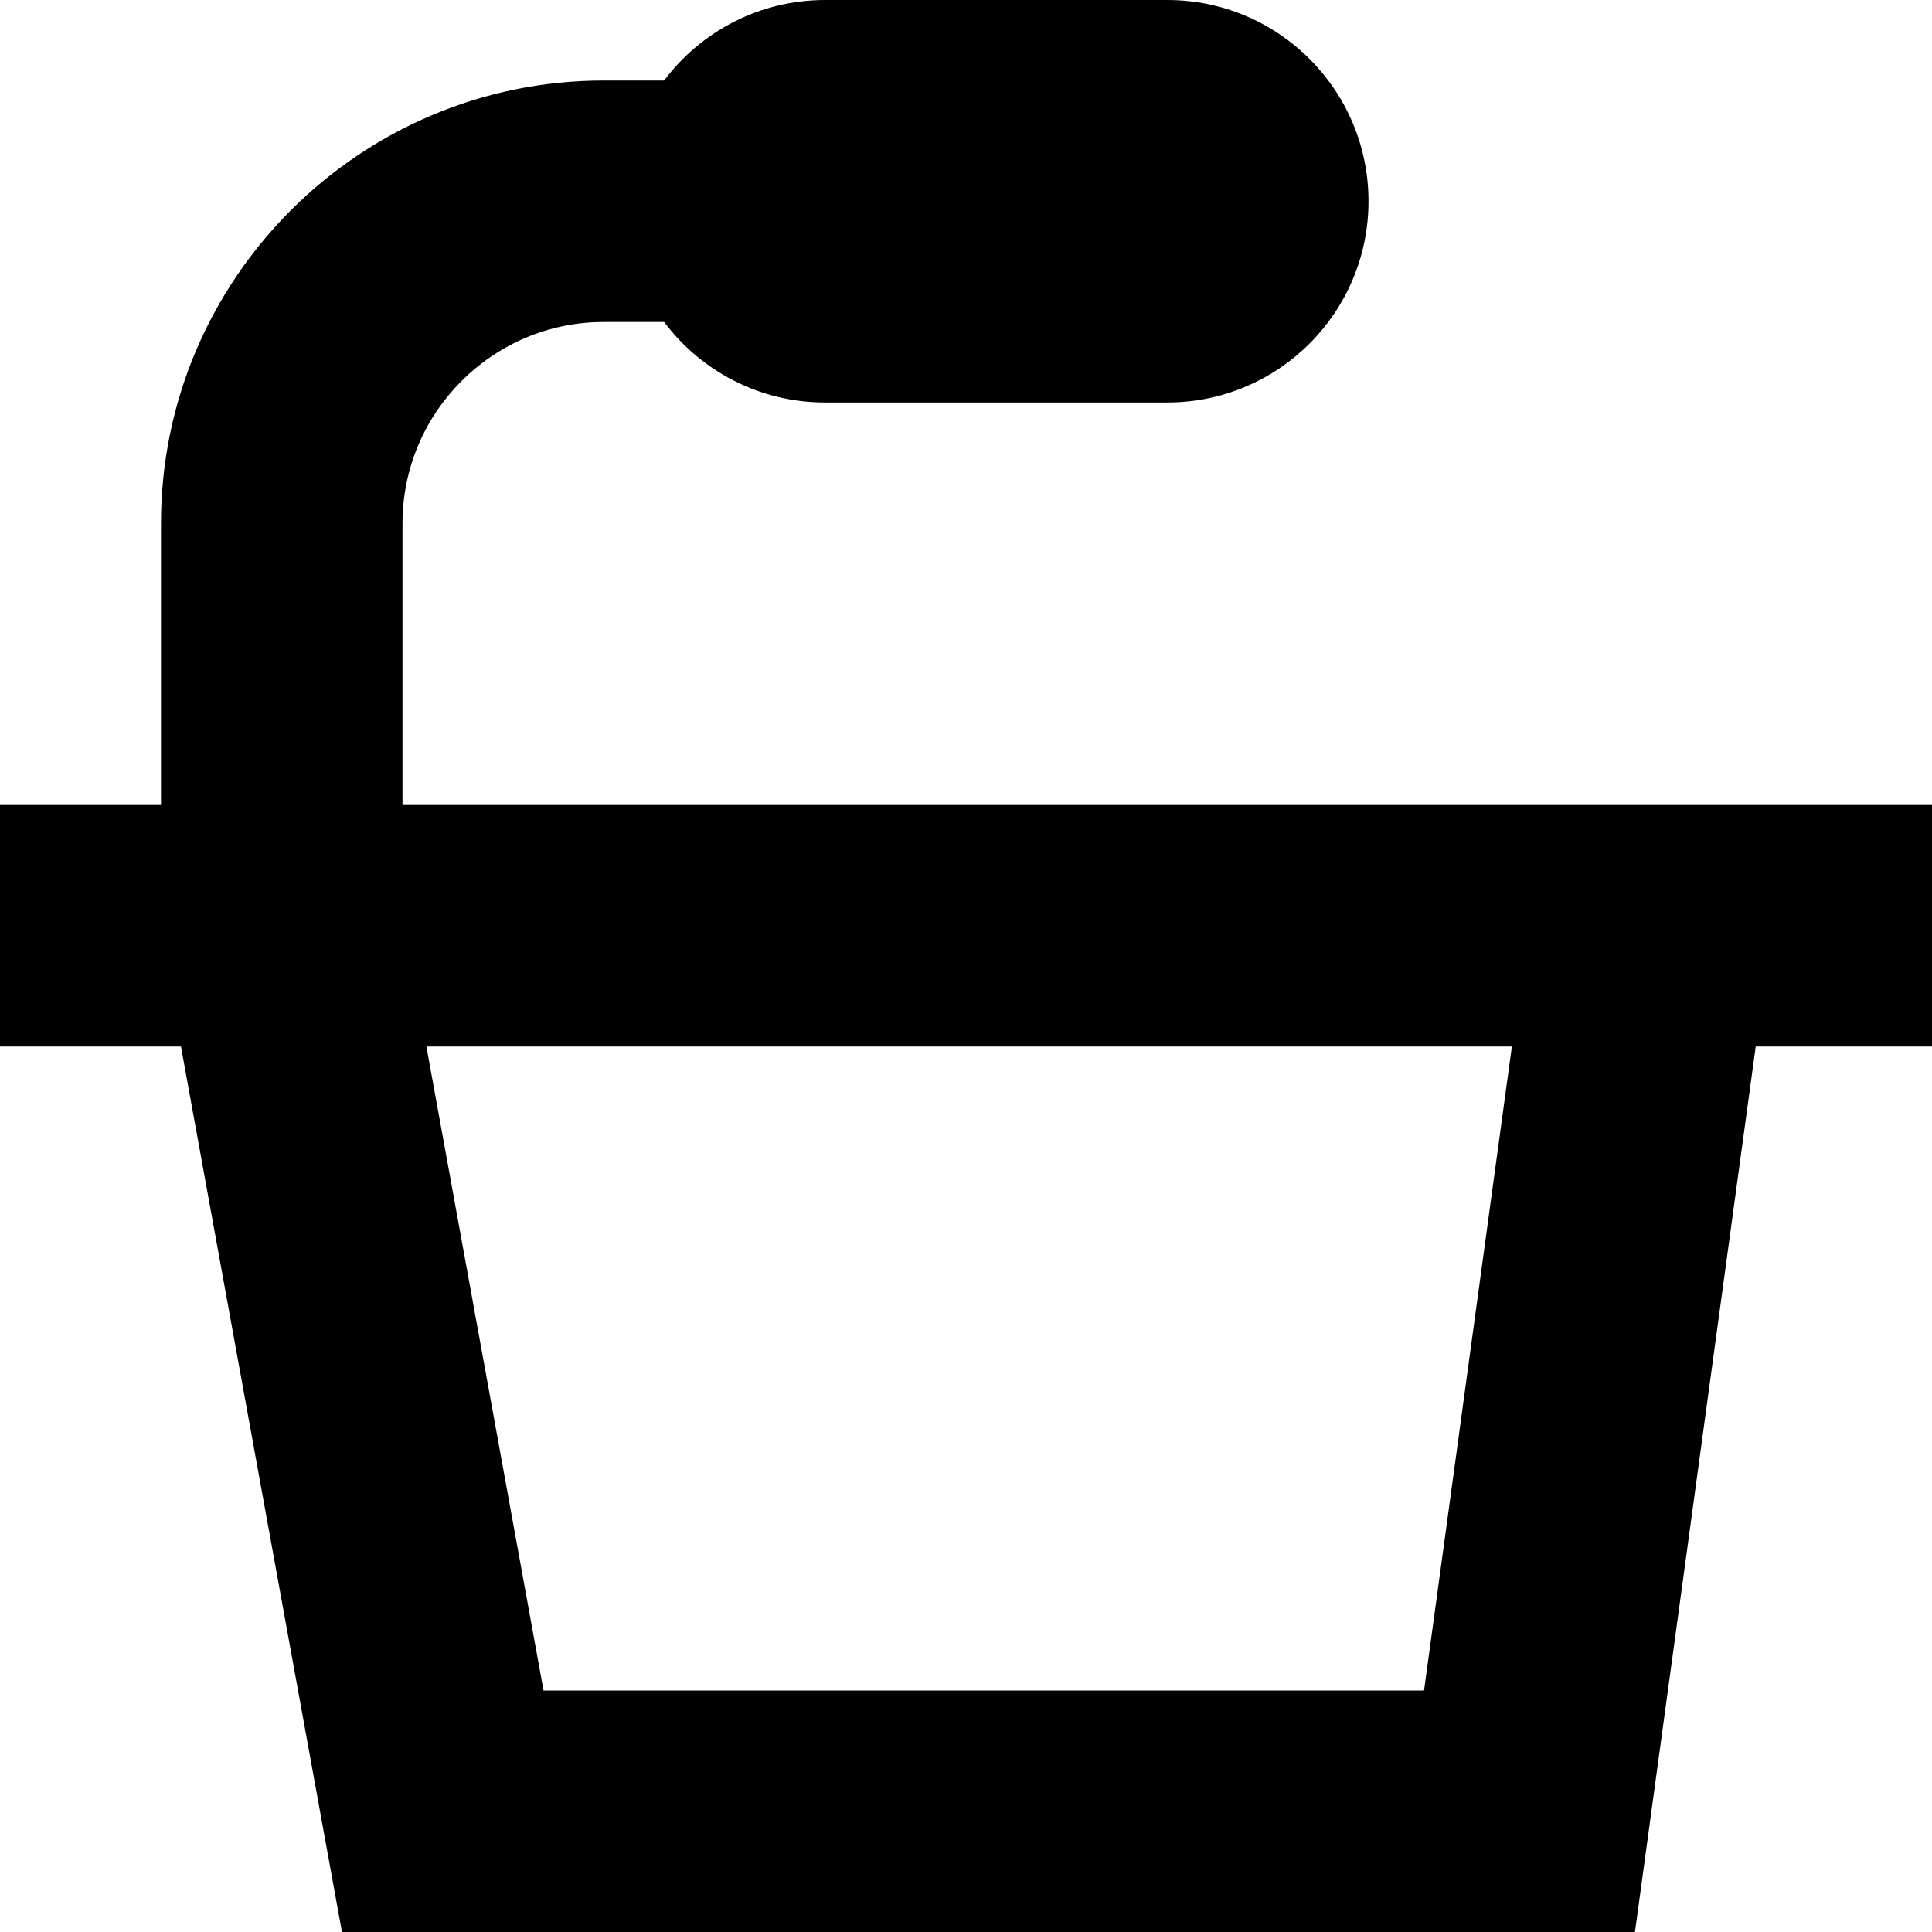
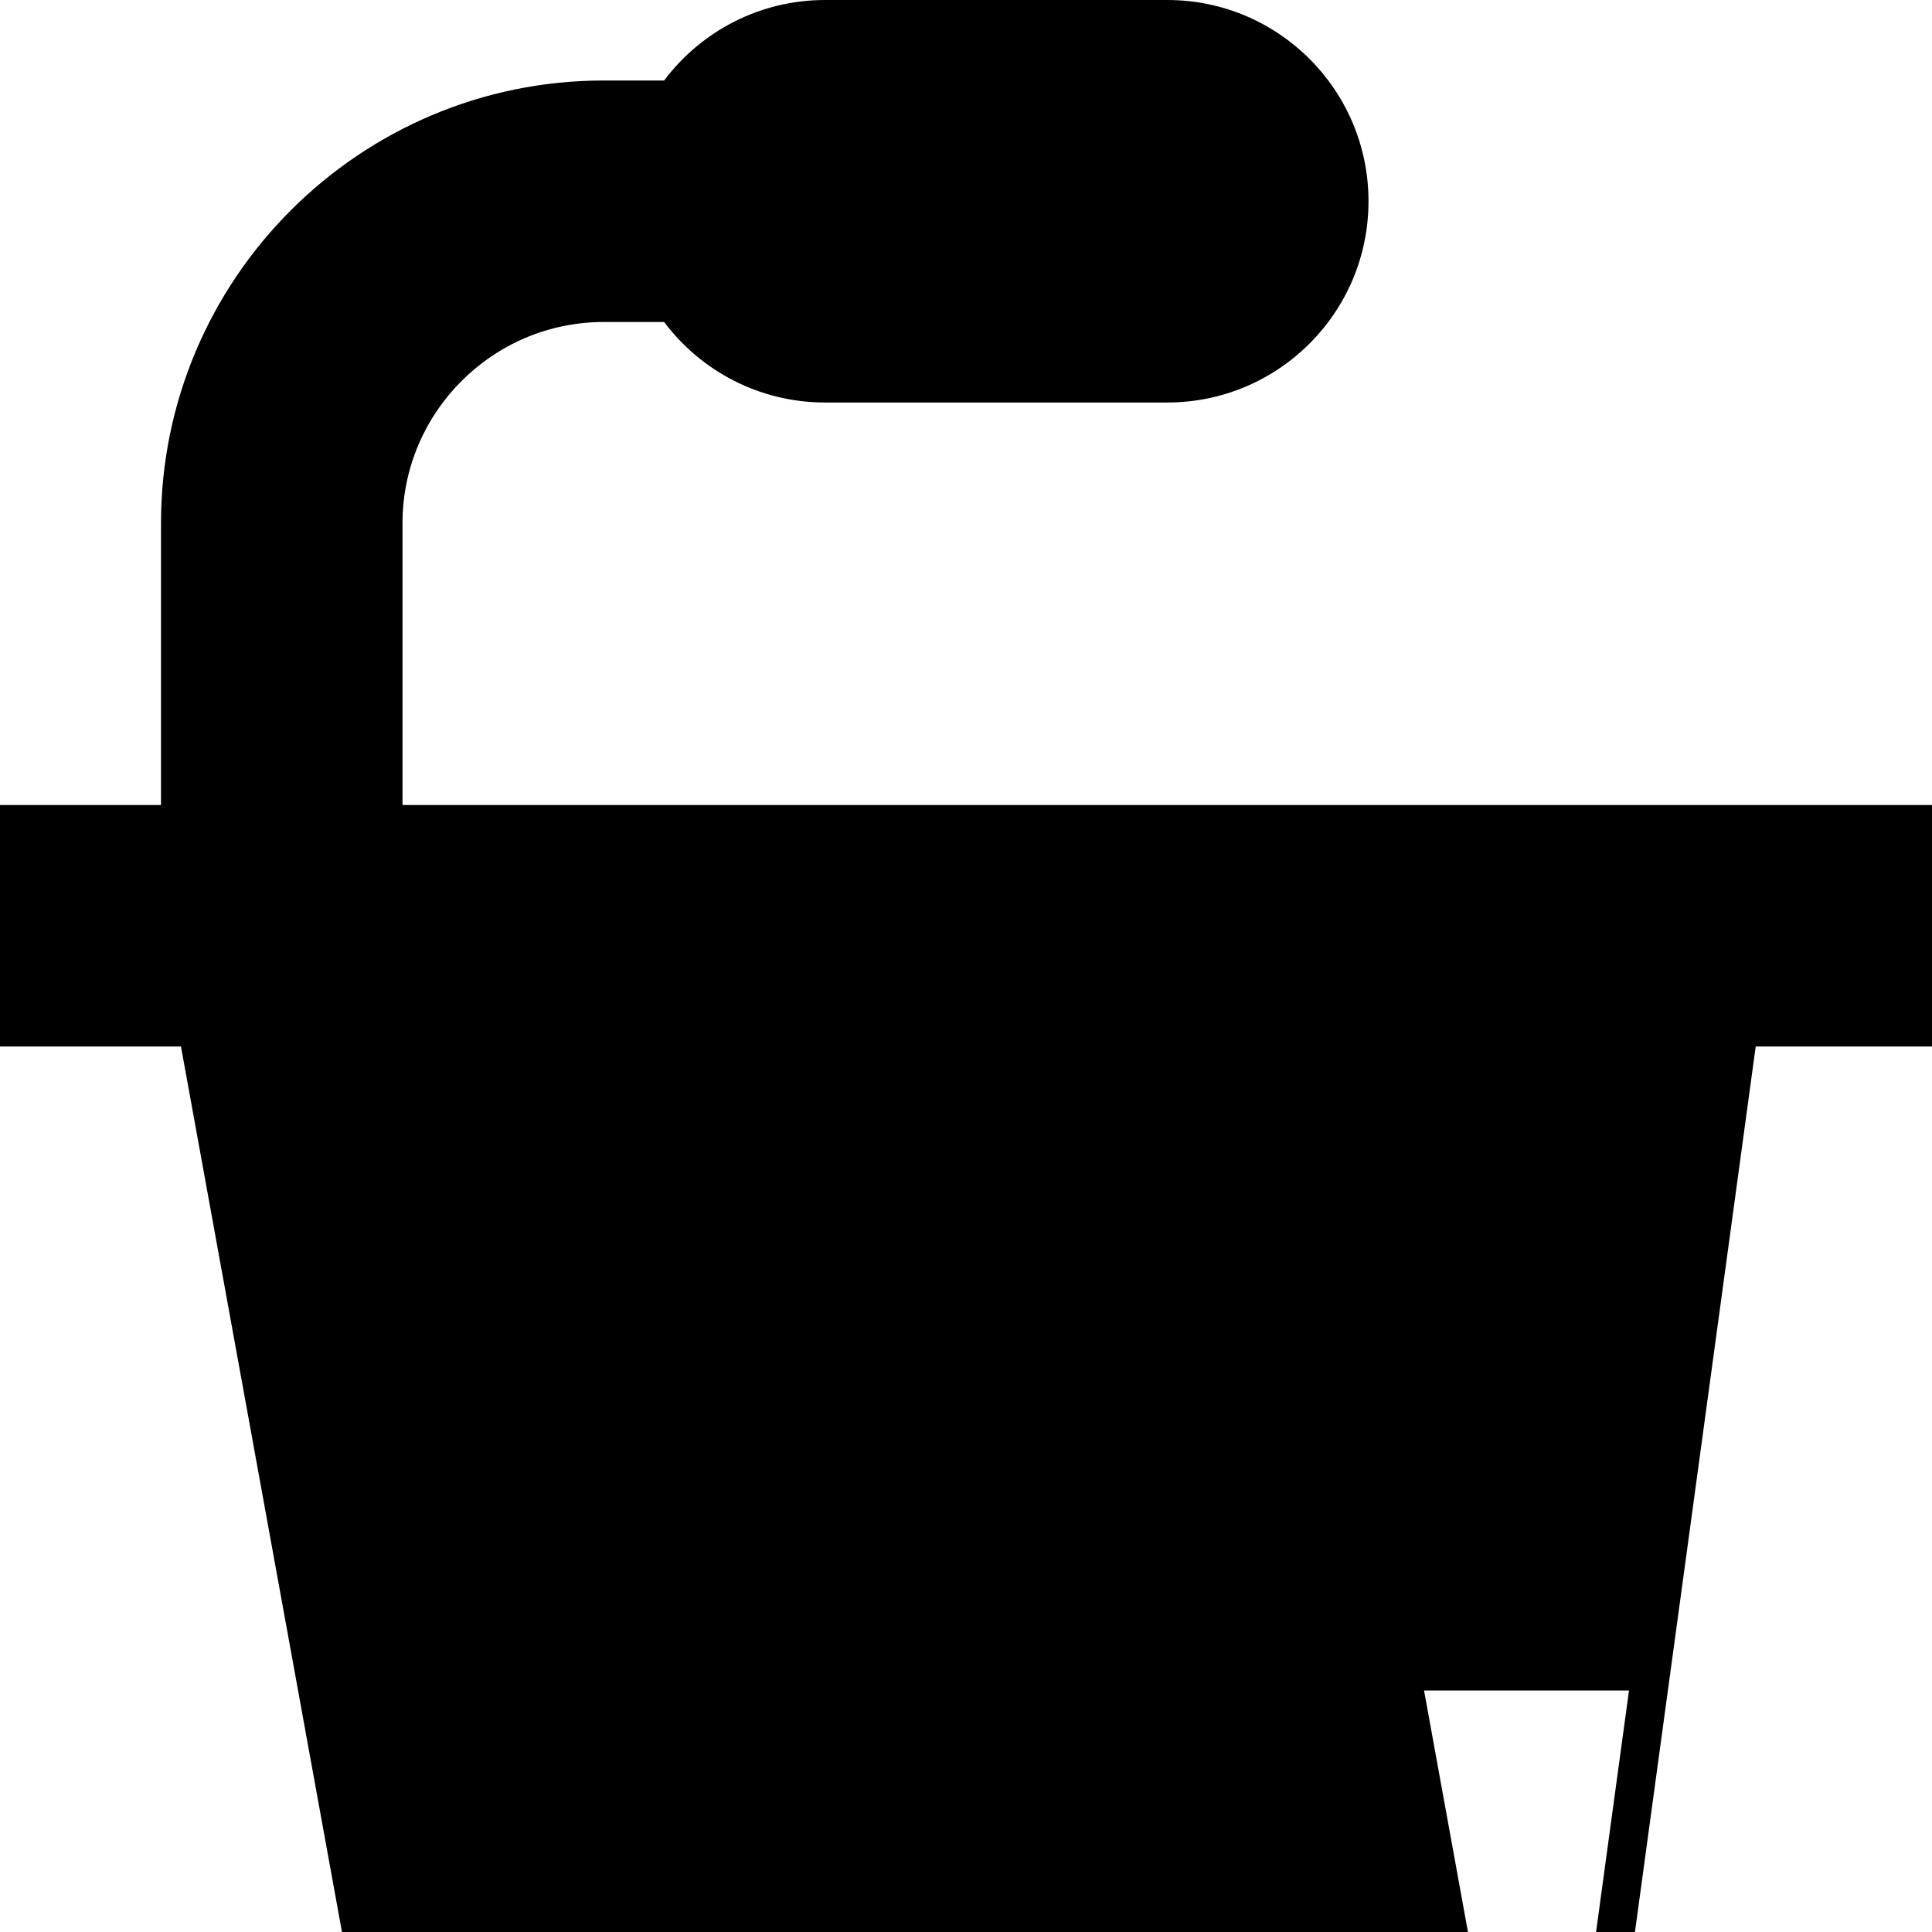
<svg xmlns="http://www.w3.org/2000/svg" id="Layer_1" data-name="Layer 1" viewBox="0 0 24 24" width="512" height="512">
-   <path d="M24,10H5v-3.5c0-1.378,1.122-2.5,2.5-2.5h.75c.456,.607,1.182,1,2,1h4.25c1.381,0,2.5-1.119,2.5-2.5s-1.119-2.5-2.5-2.5h-4.25c-.818,0-1.544,.393-2,1h-.75C4.467,1,2,3.467,2,6.5v3.5H0v3H2.248l2,11H20.31l1.5-11h2.191v-3Zm-6.31,11H6.752l-1.455-8h13.484l-1.091,8Z" />
+   <path d="M24,10H5v-3.5c0-1.378,1.122-2.5,2.5-2.5h.75c.456,.607,1.182,1,2,1h4.25c1.381,0,2.5-1.119,2.5-2.5s-1.119-2.5-2.5-2.5h-4.25c-.818,0-1.544,.393-2,1h-.75C4.467,1,2,3.467,2,6.5v3.5H0v3H2.248l2,11H20.31l1.5-11h2.191v-3Zm-6.31,11H6.752h13.484l-1.091,8Z" />
</svg>